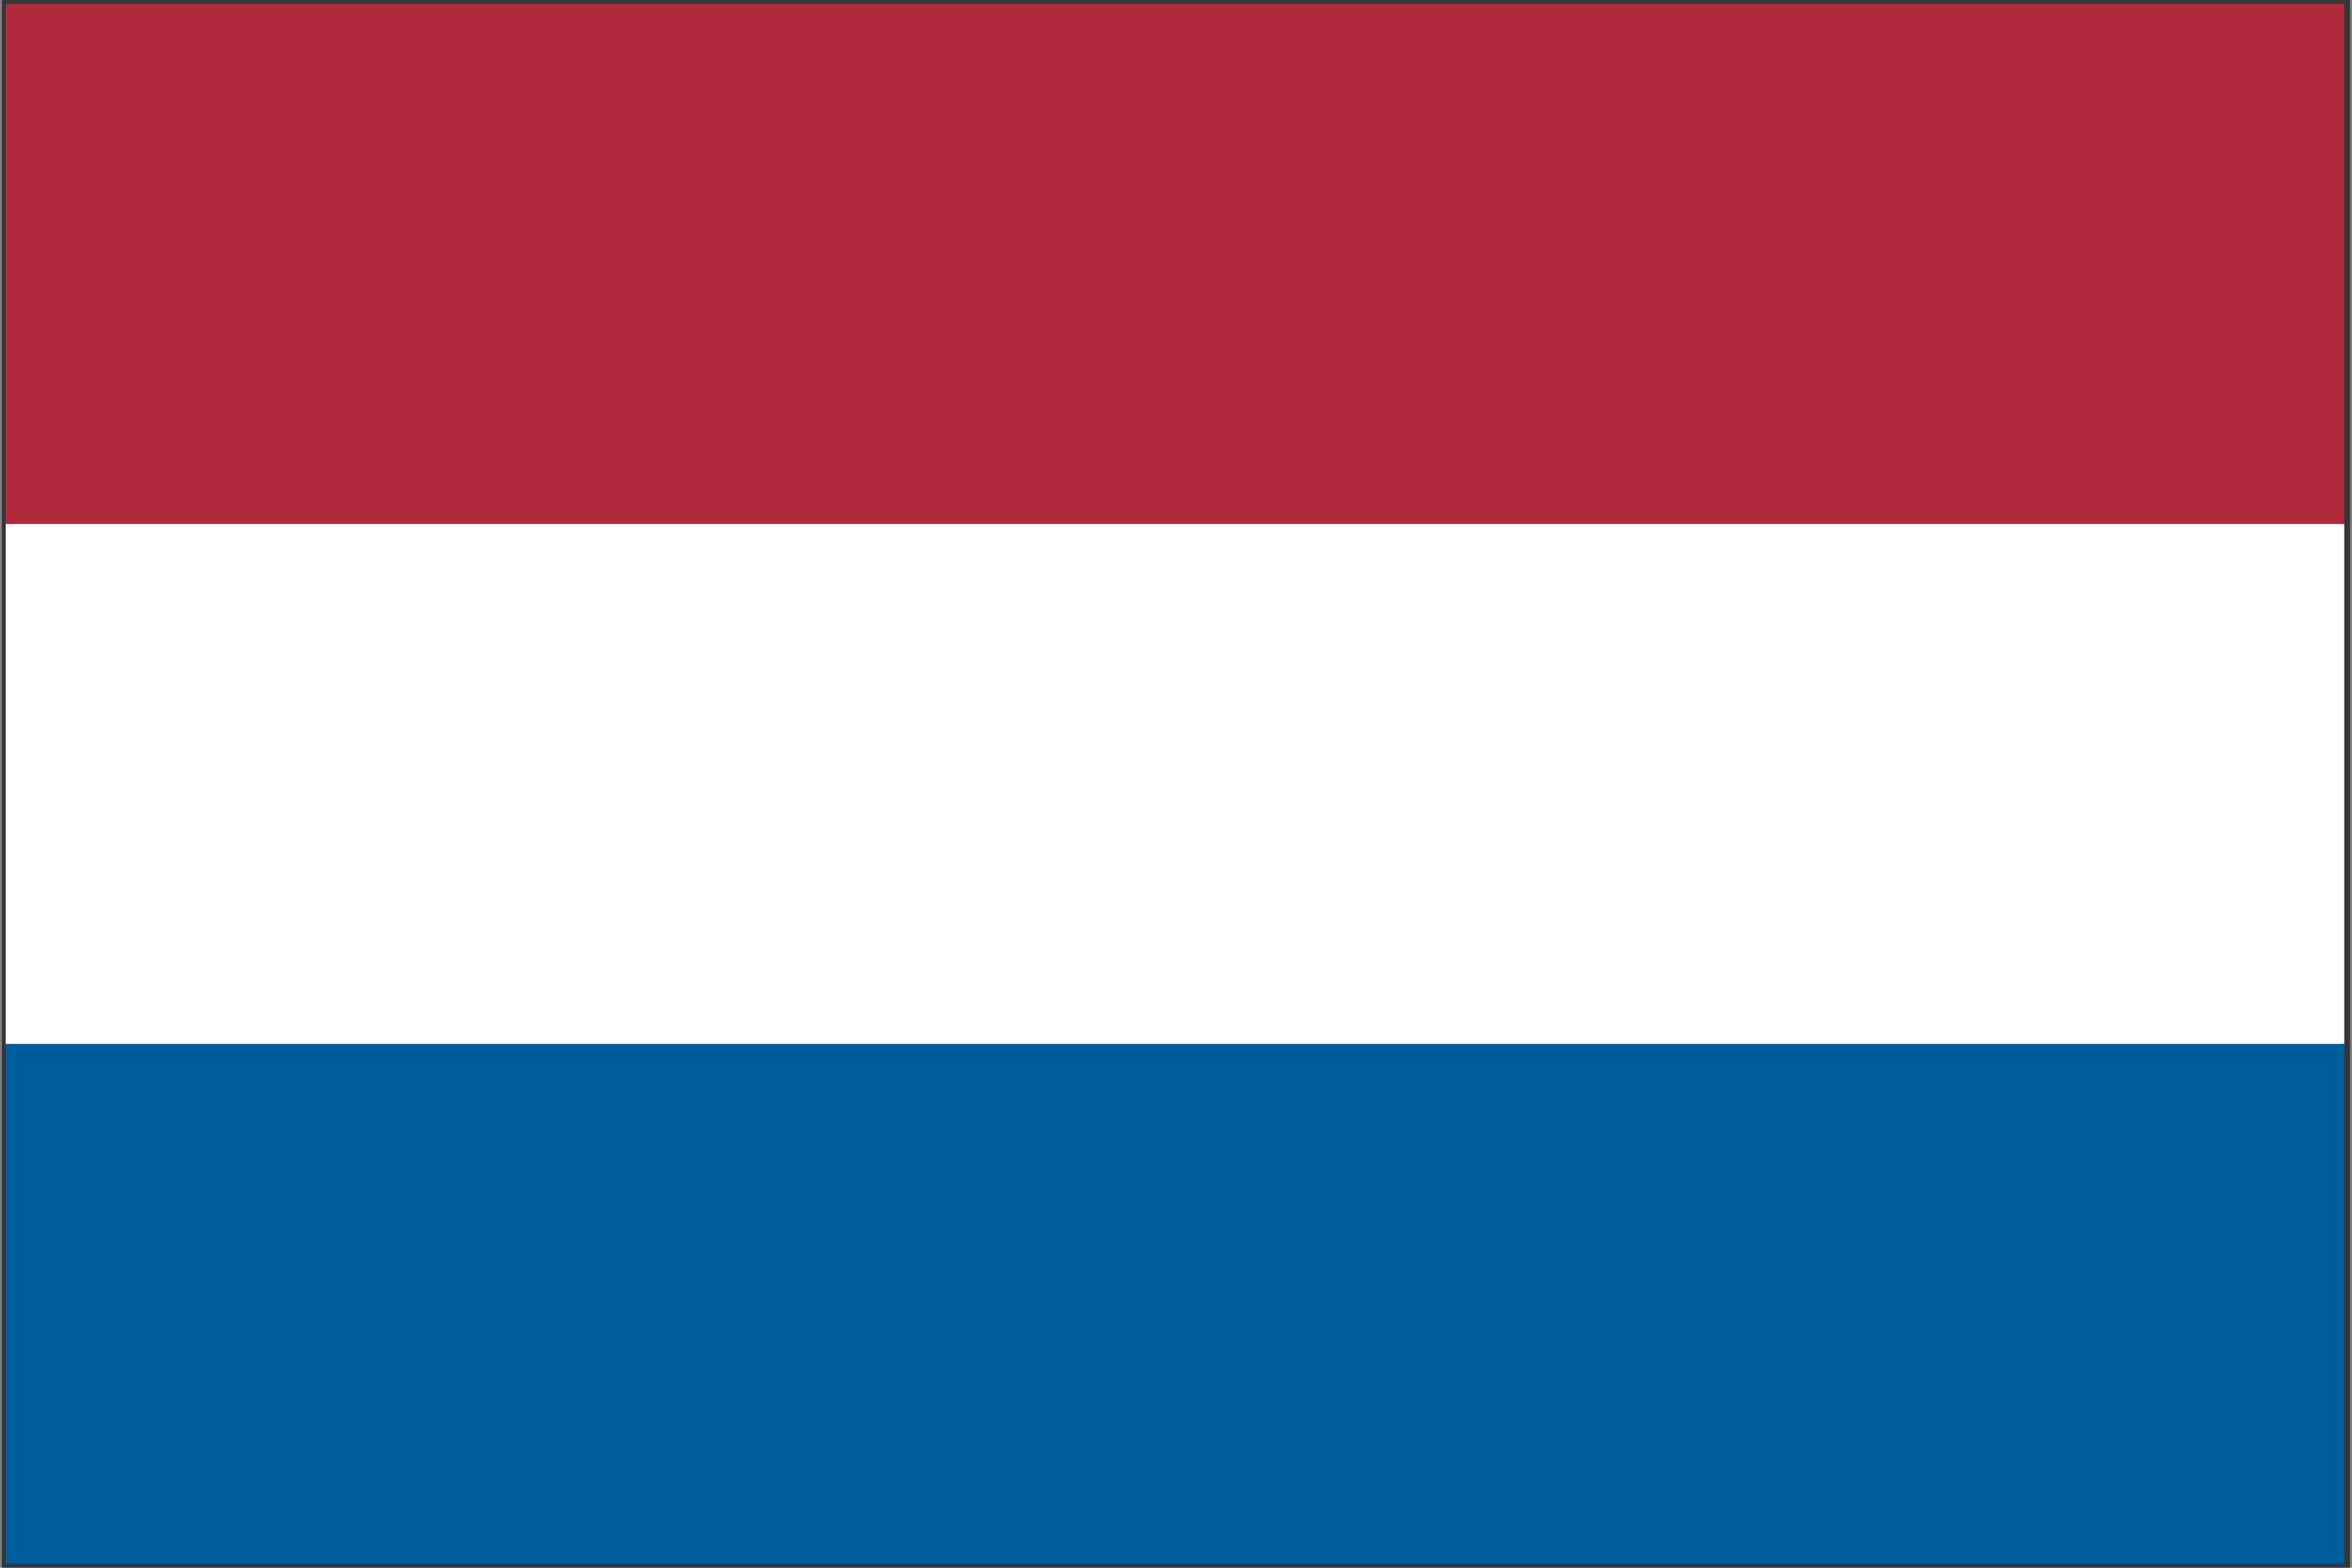
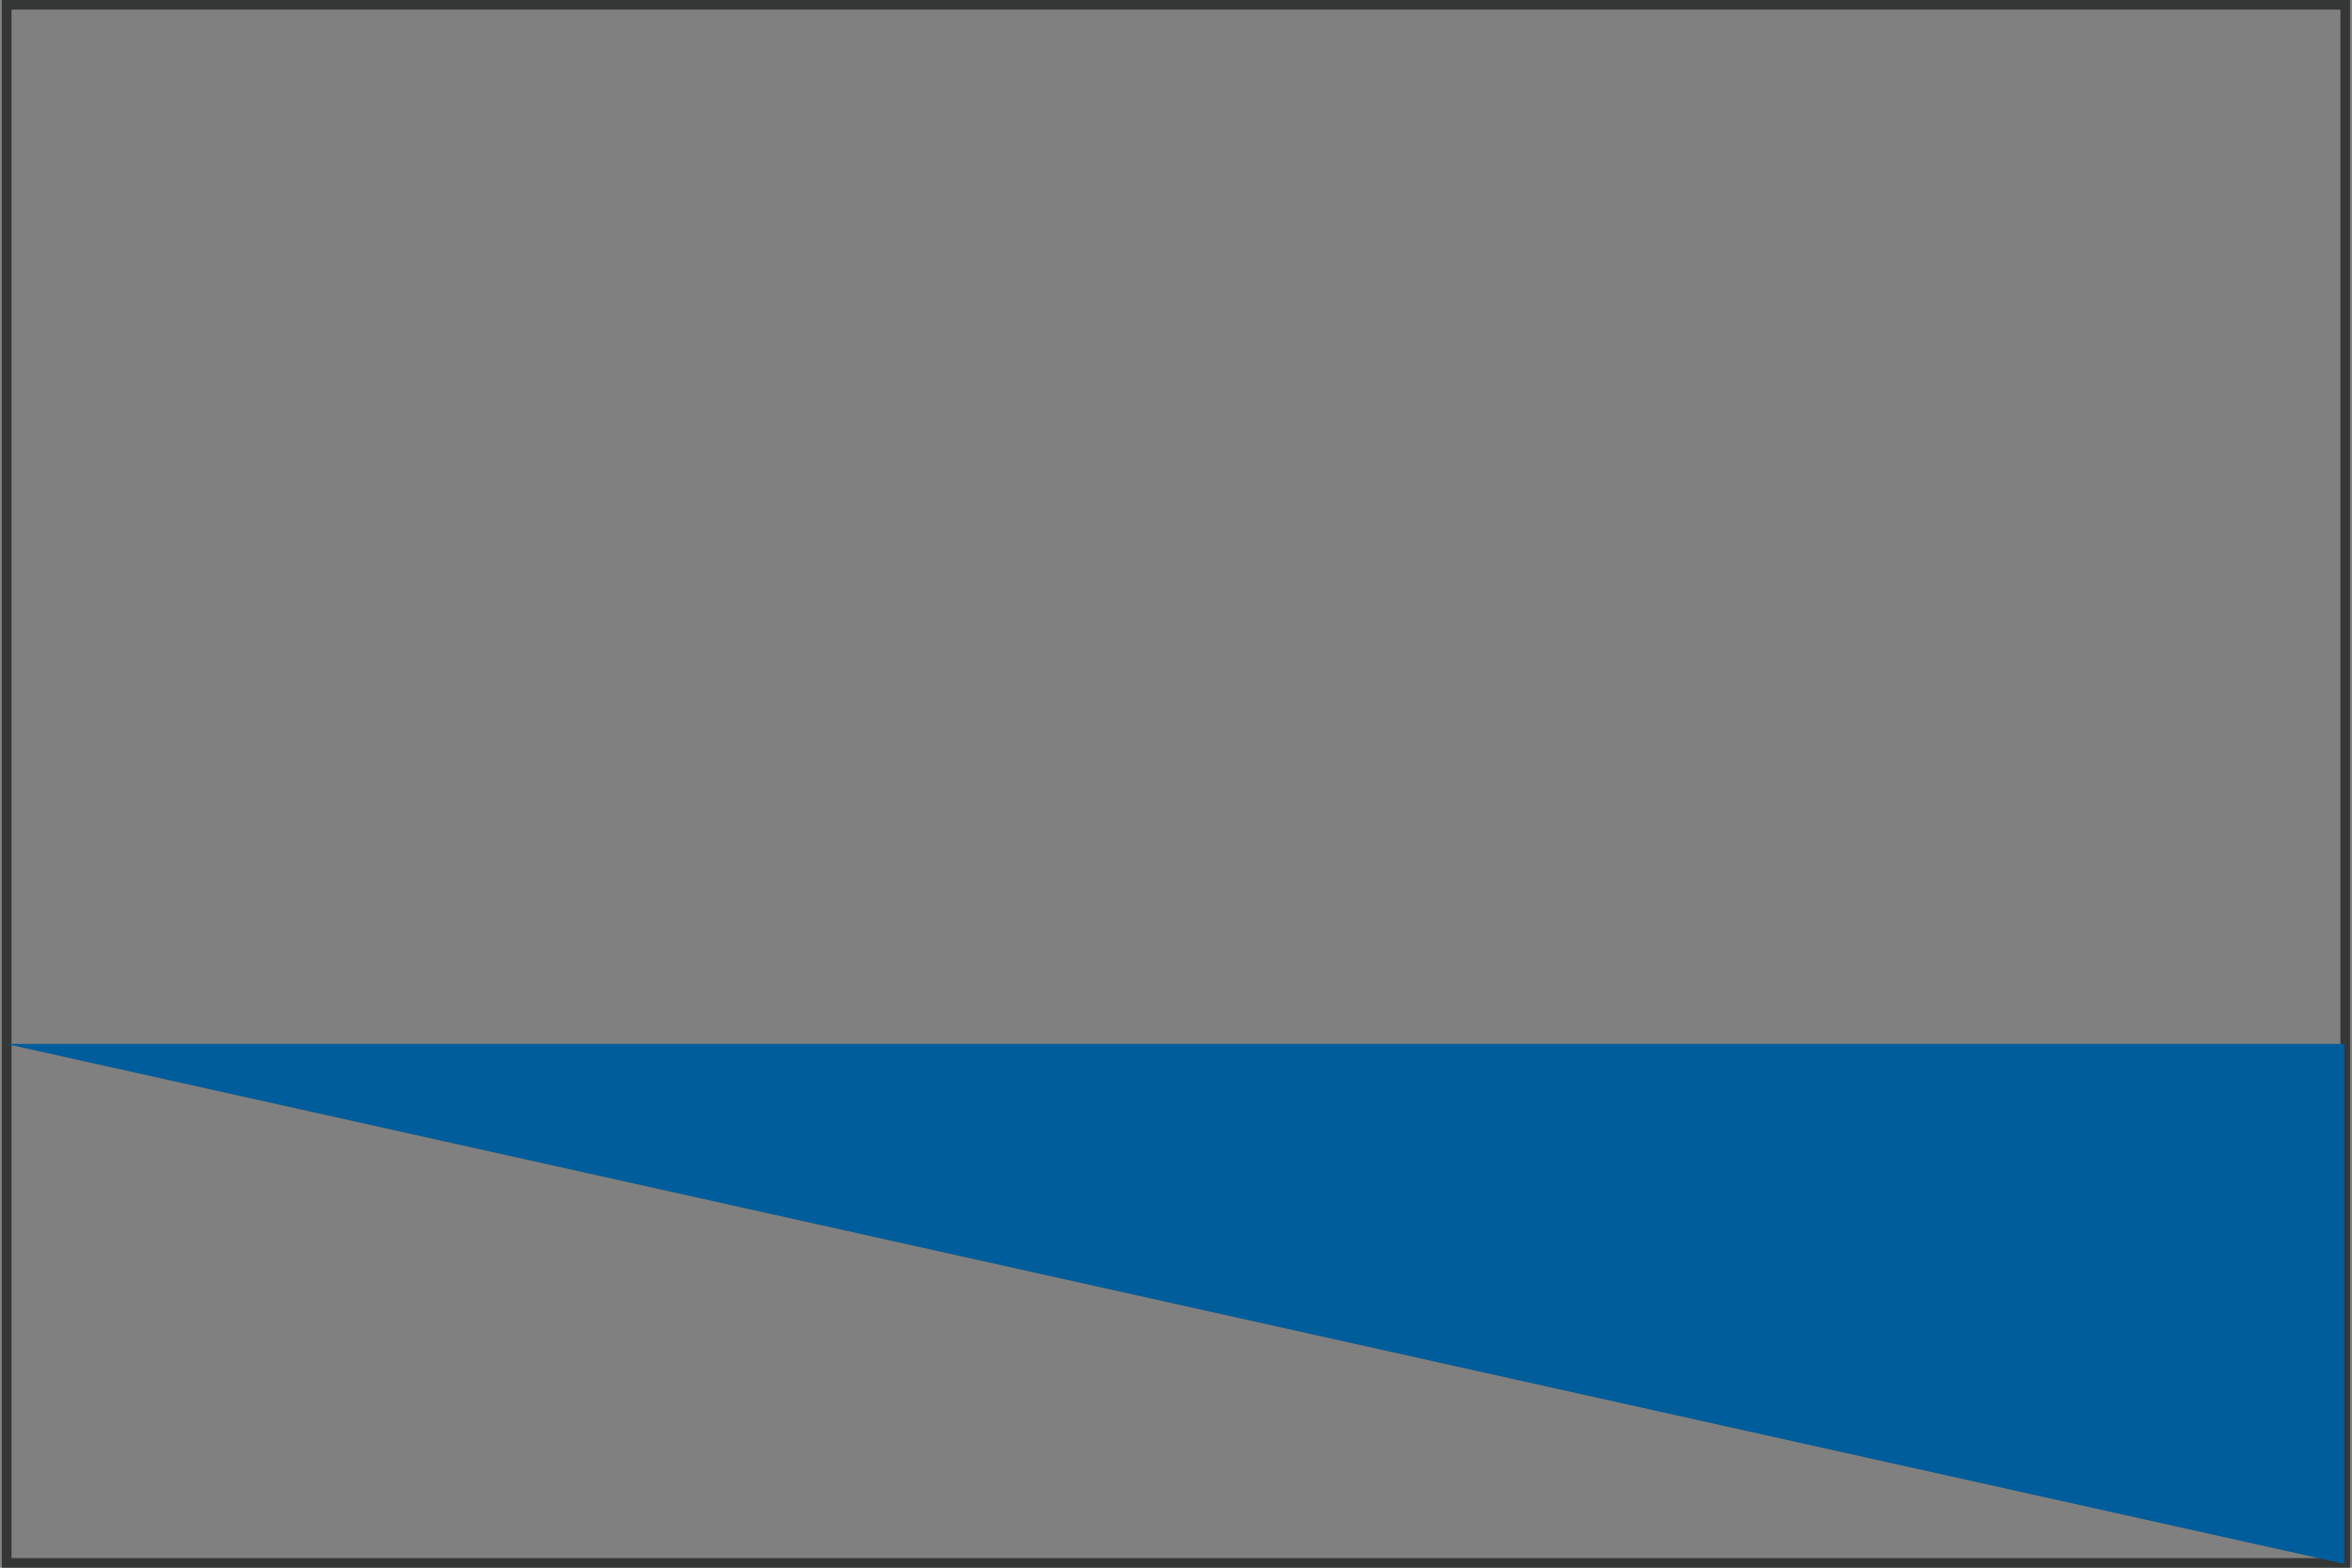
<svg xmlns="http://www.w3.org/2000/svg" width="54" height="36" viewBox="0 0 54 36">
  <rect x="0" y="0" width="54" height="36" fill="#808080" stroke="none" />
  <defs>
    <clipPath id="clip-path">
      <rect id="矩形_1329" data-name="矩形 1329" width="54" height="36" transform="translate(795 870)" fill="#f9f9f9" />
    </clipPath>
  </defs>
  <g id="蒙版组_1" data-name="蒙版组 1" transform="translate(-795 -870)" clip-path="url(#clip-path)">
    <g id="荷兰" transform="translate(795.043 870)">
      <path id="路径_4835" data-name="路径 4835" d="M.222,35.779H53.691V.221H.222V35.779Zm53.558.133v0ZM0,36V0H53.912V36H0Z" fill="#353636" />
-       <path id="路径_4836" data-name="路径 4836" d="M.089,23.971h53.69V35.912H.089Z" fill="#005d9b" />
-       <path id="路径_4837" data-name="路径 4837" d="M.089,12.029h53.69V23.971H.089Z" fill="#fff" />
-       <path id="路径_4838" data-name="路径 4838" d="M.089.088h53.69V12.029H.089Z" fill="#af2a3a" />
+       <path id="路径_4836" data-name="路径 4836" d="M.089,23.971h53.69V35.912Z" fill="#005d9b" />
    </g>
  </g>
</svg>